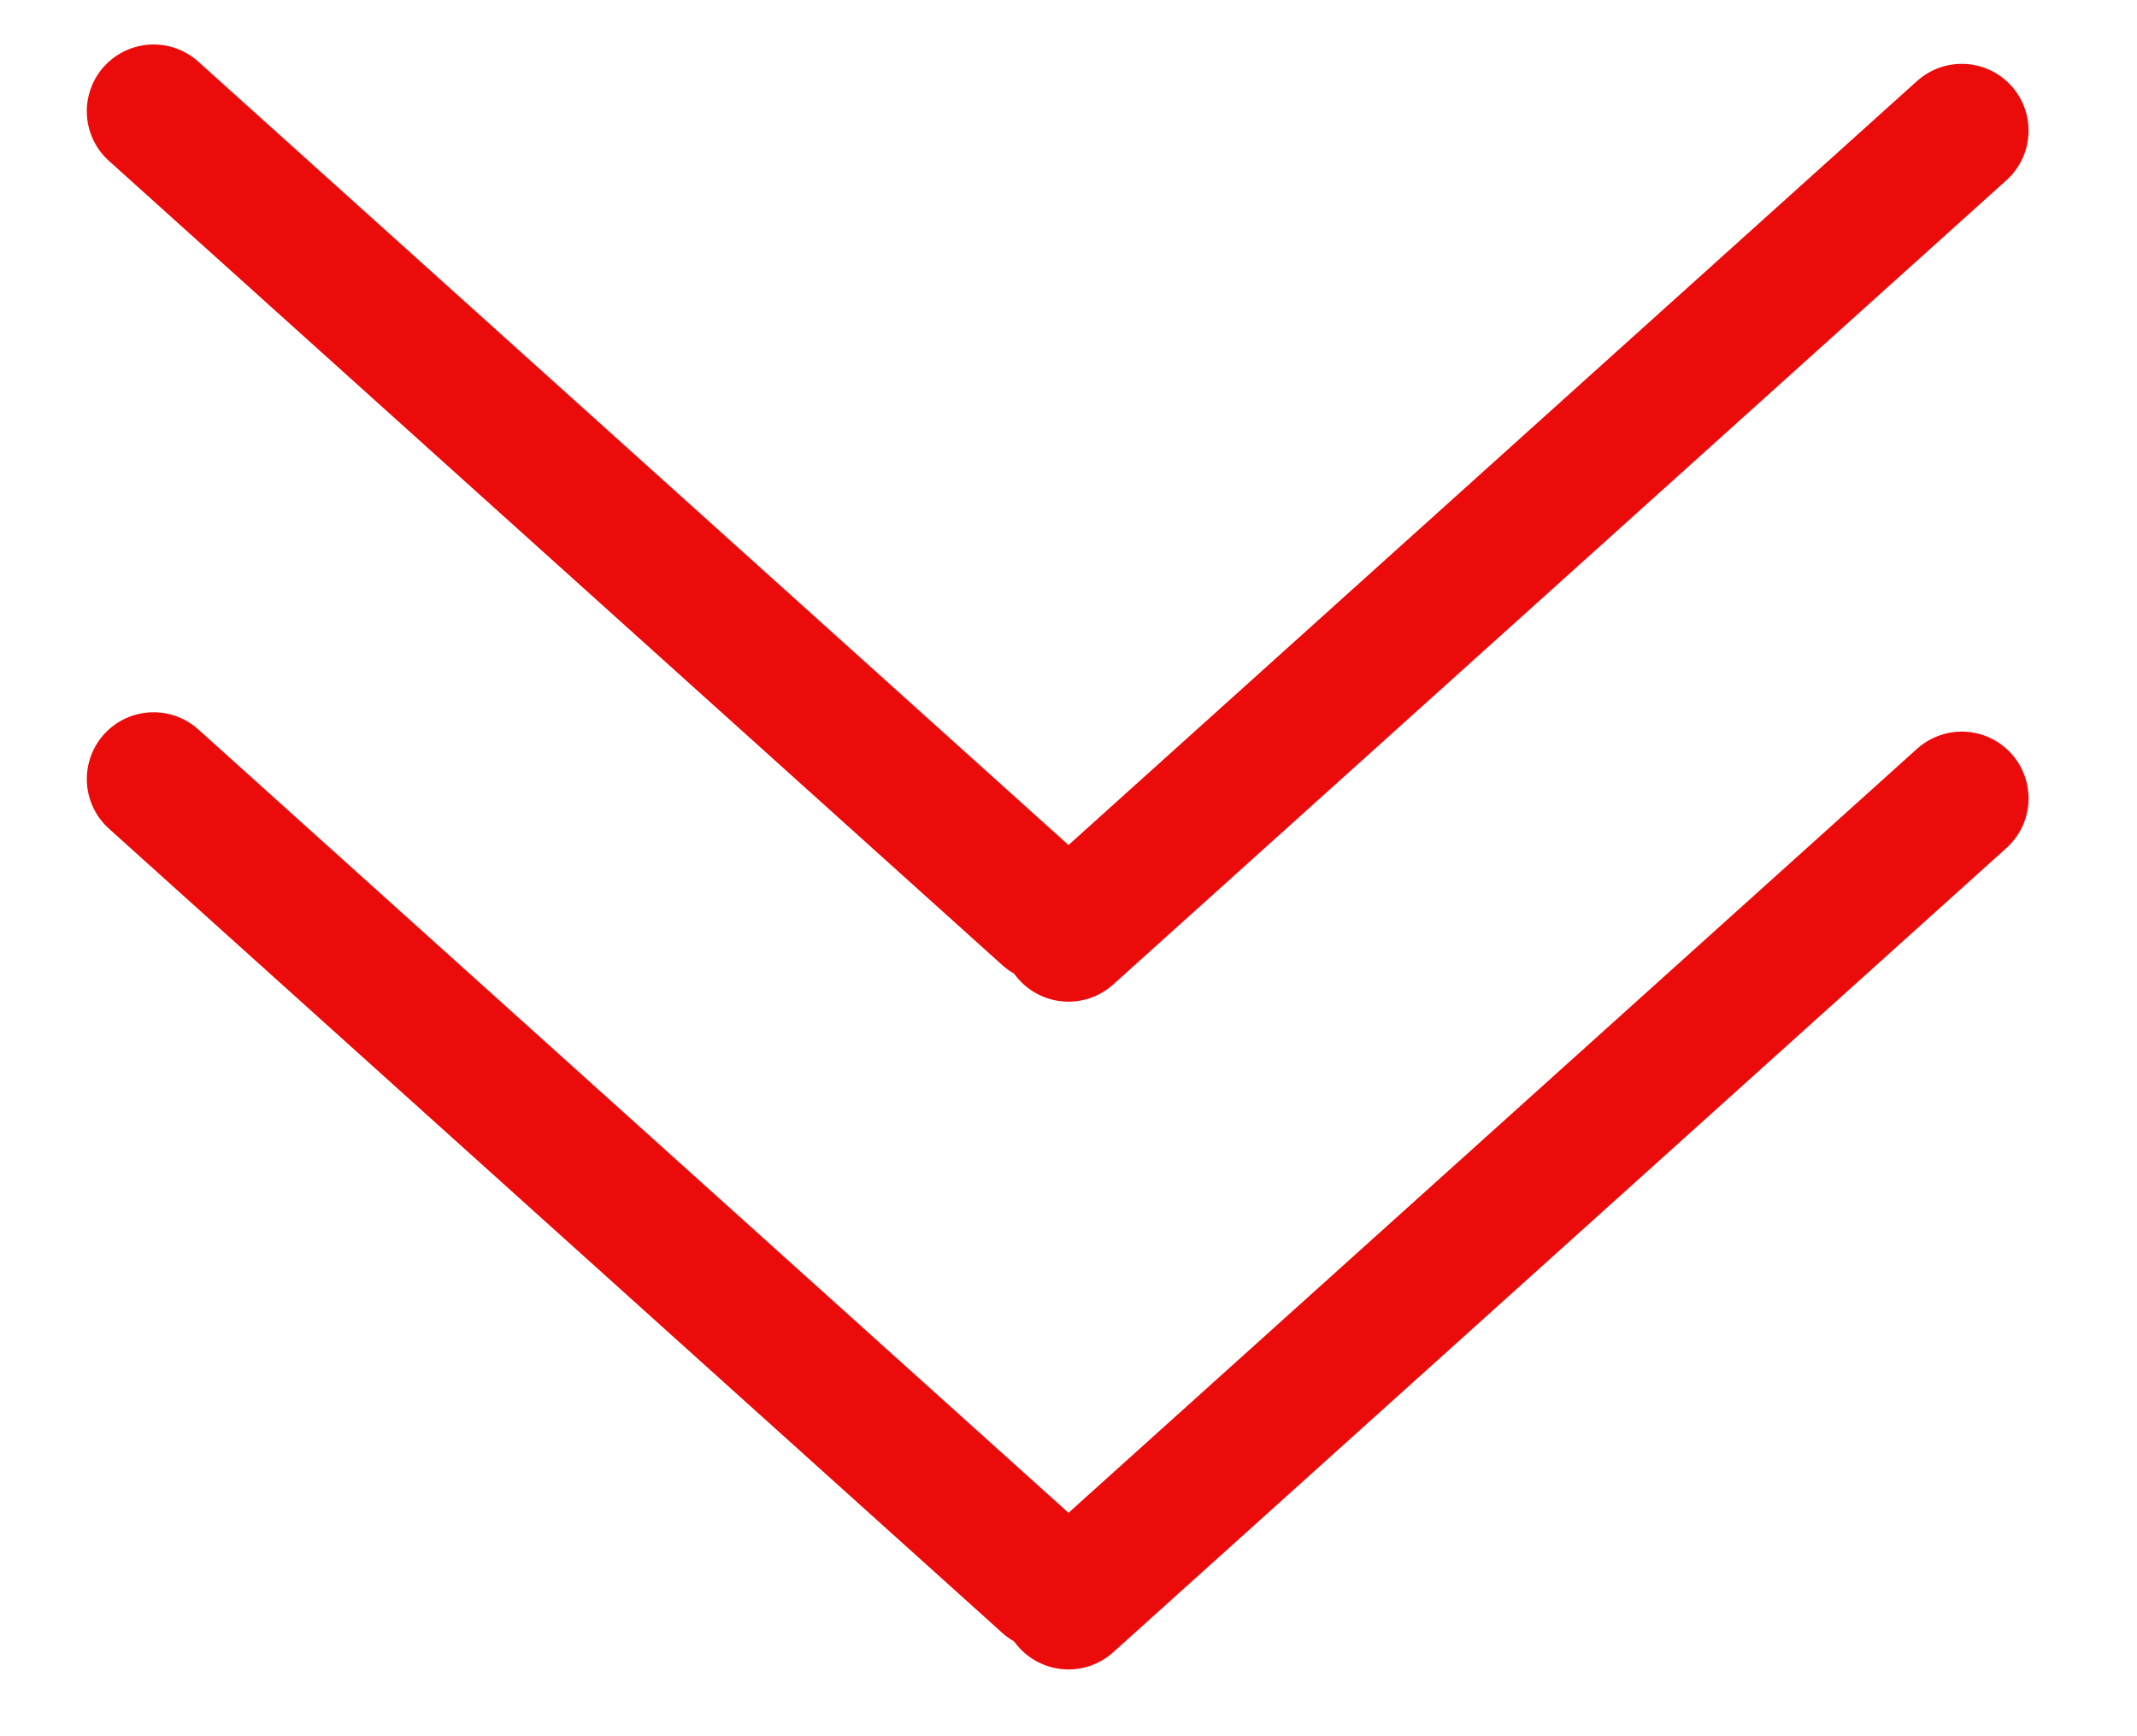
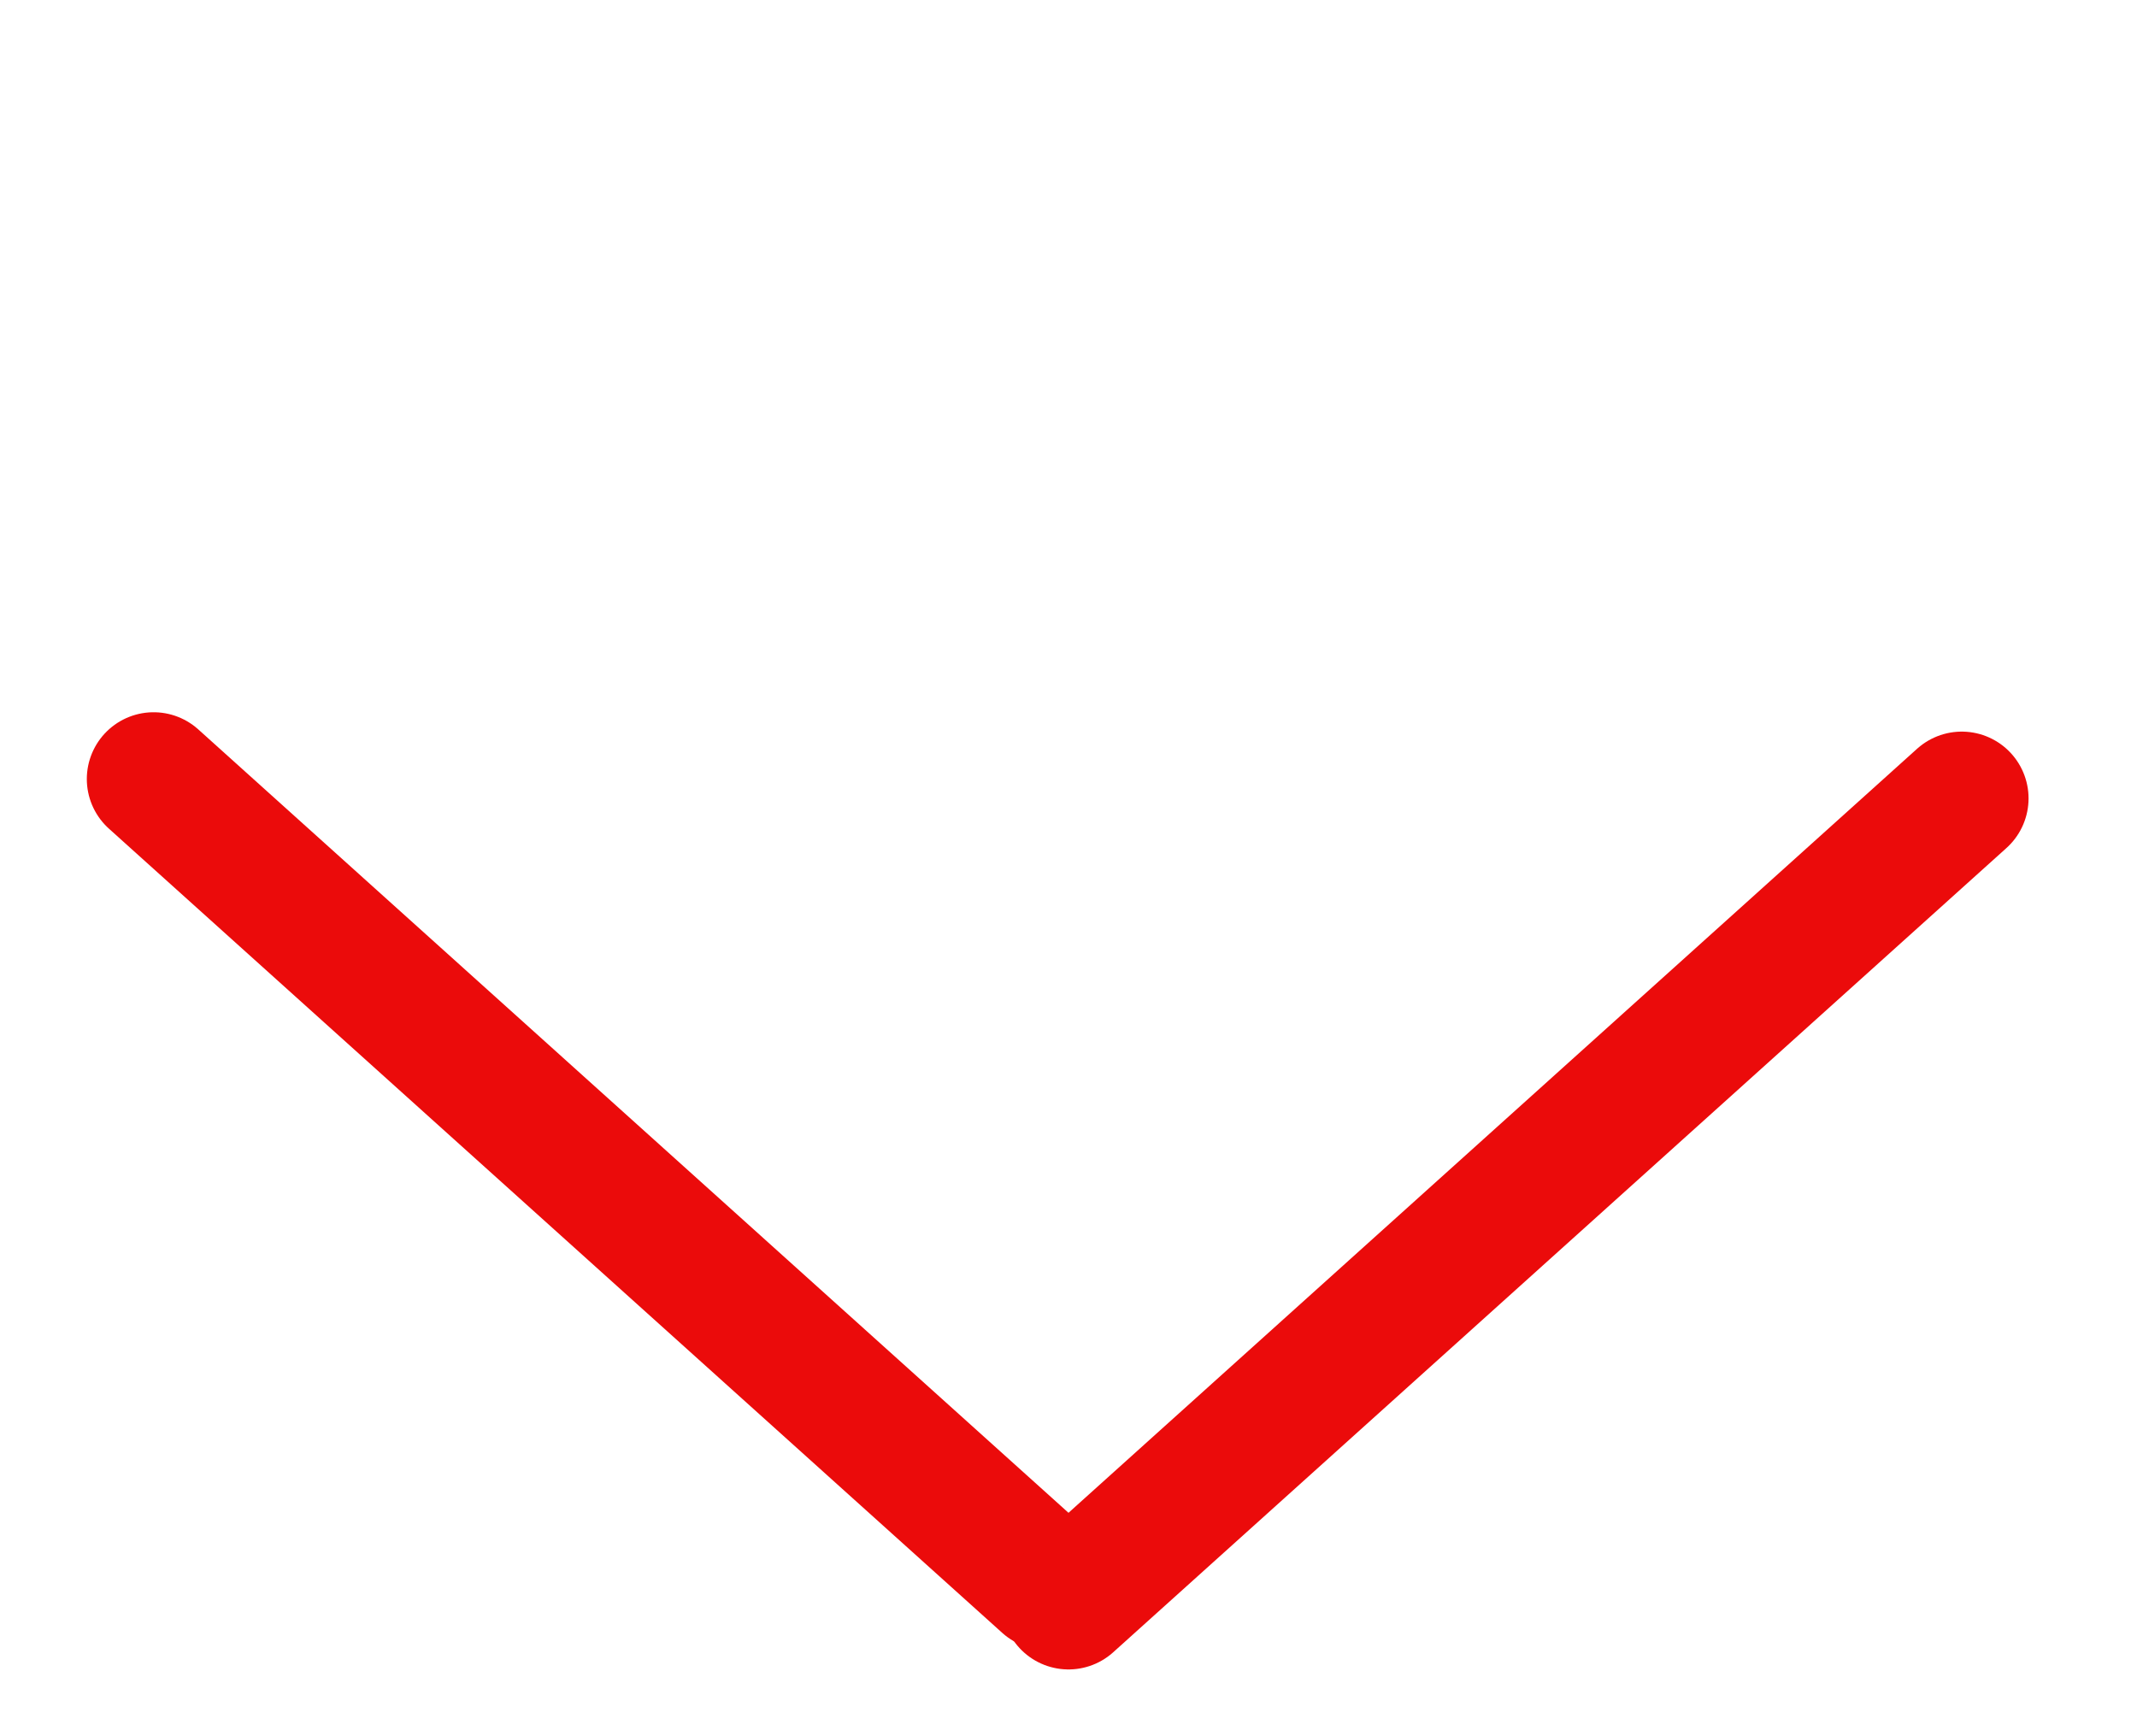
<svg xmlns="http://www.w3.org/2000/svg" width="16" height="13" viewBox="0 0 16 13" fill="none">
-   <path d="M1.15 0.833L7.839 6.855" stroke="#EB0B0B" stroke-linecap="round" />
-   <path d="M8 7L14.688 0.978" stroke="#EB0B0B" stroke-linecap="round" />
  <path d="M1.15 5.833L7.839 11.855" stroke="#EB0B0B" stroke-linecap="round" />
  <path d="M8 12L14.688 5.978" stroke="#EB0B0B" stroke-linecap="round" />
</svg>